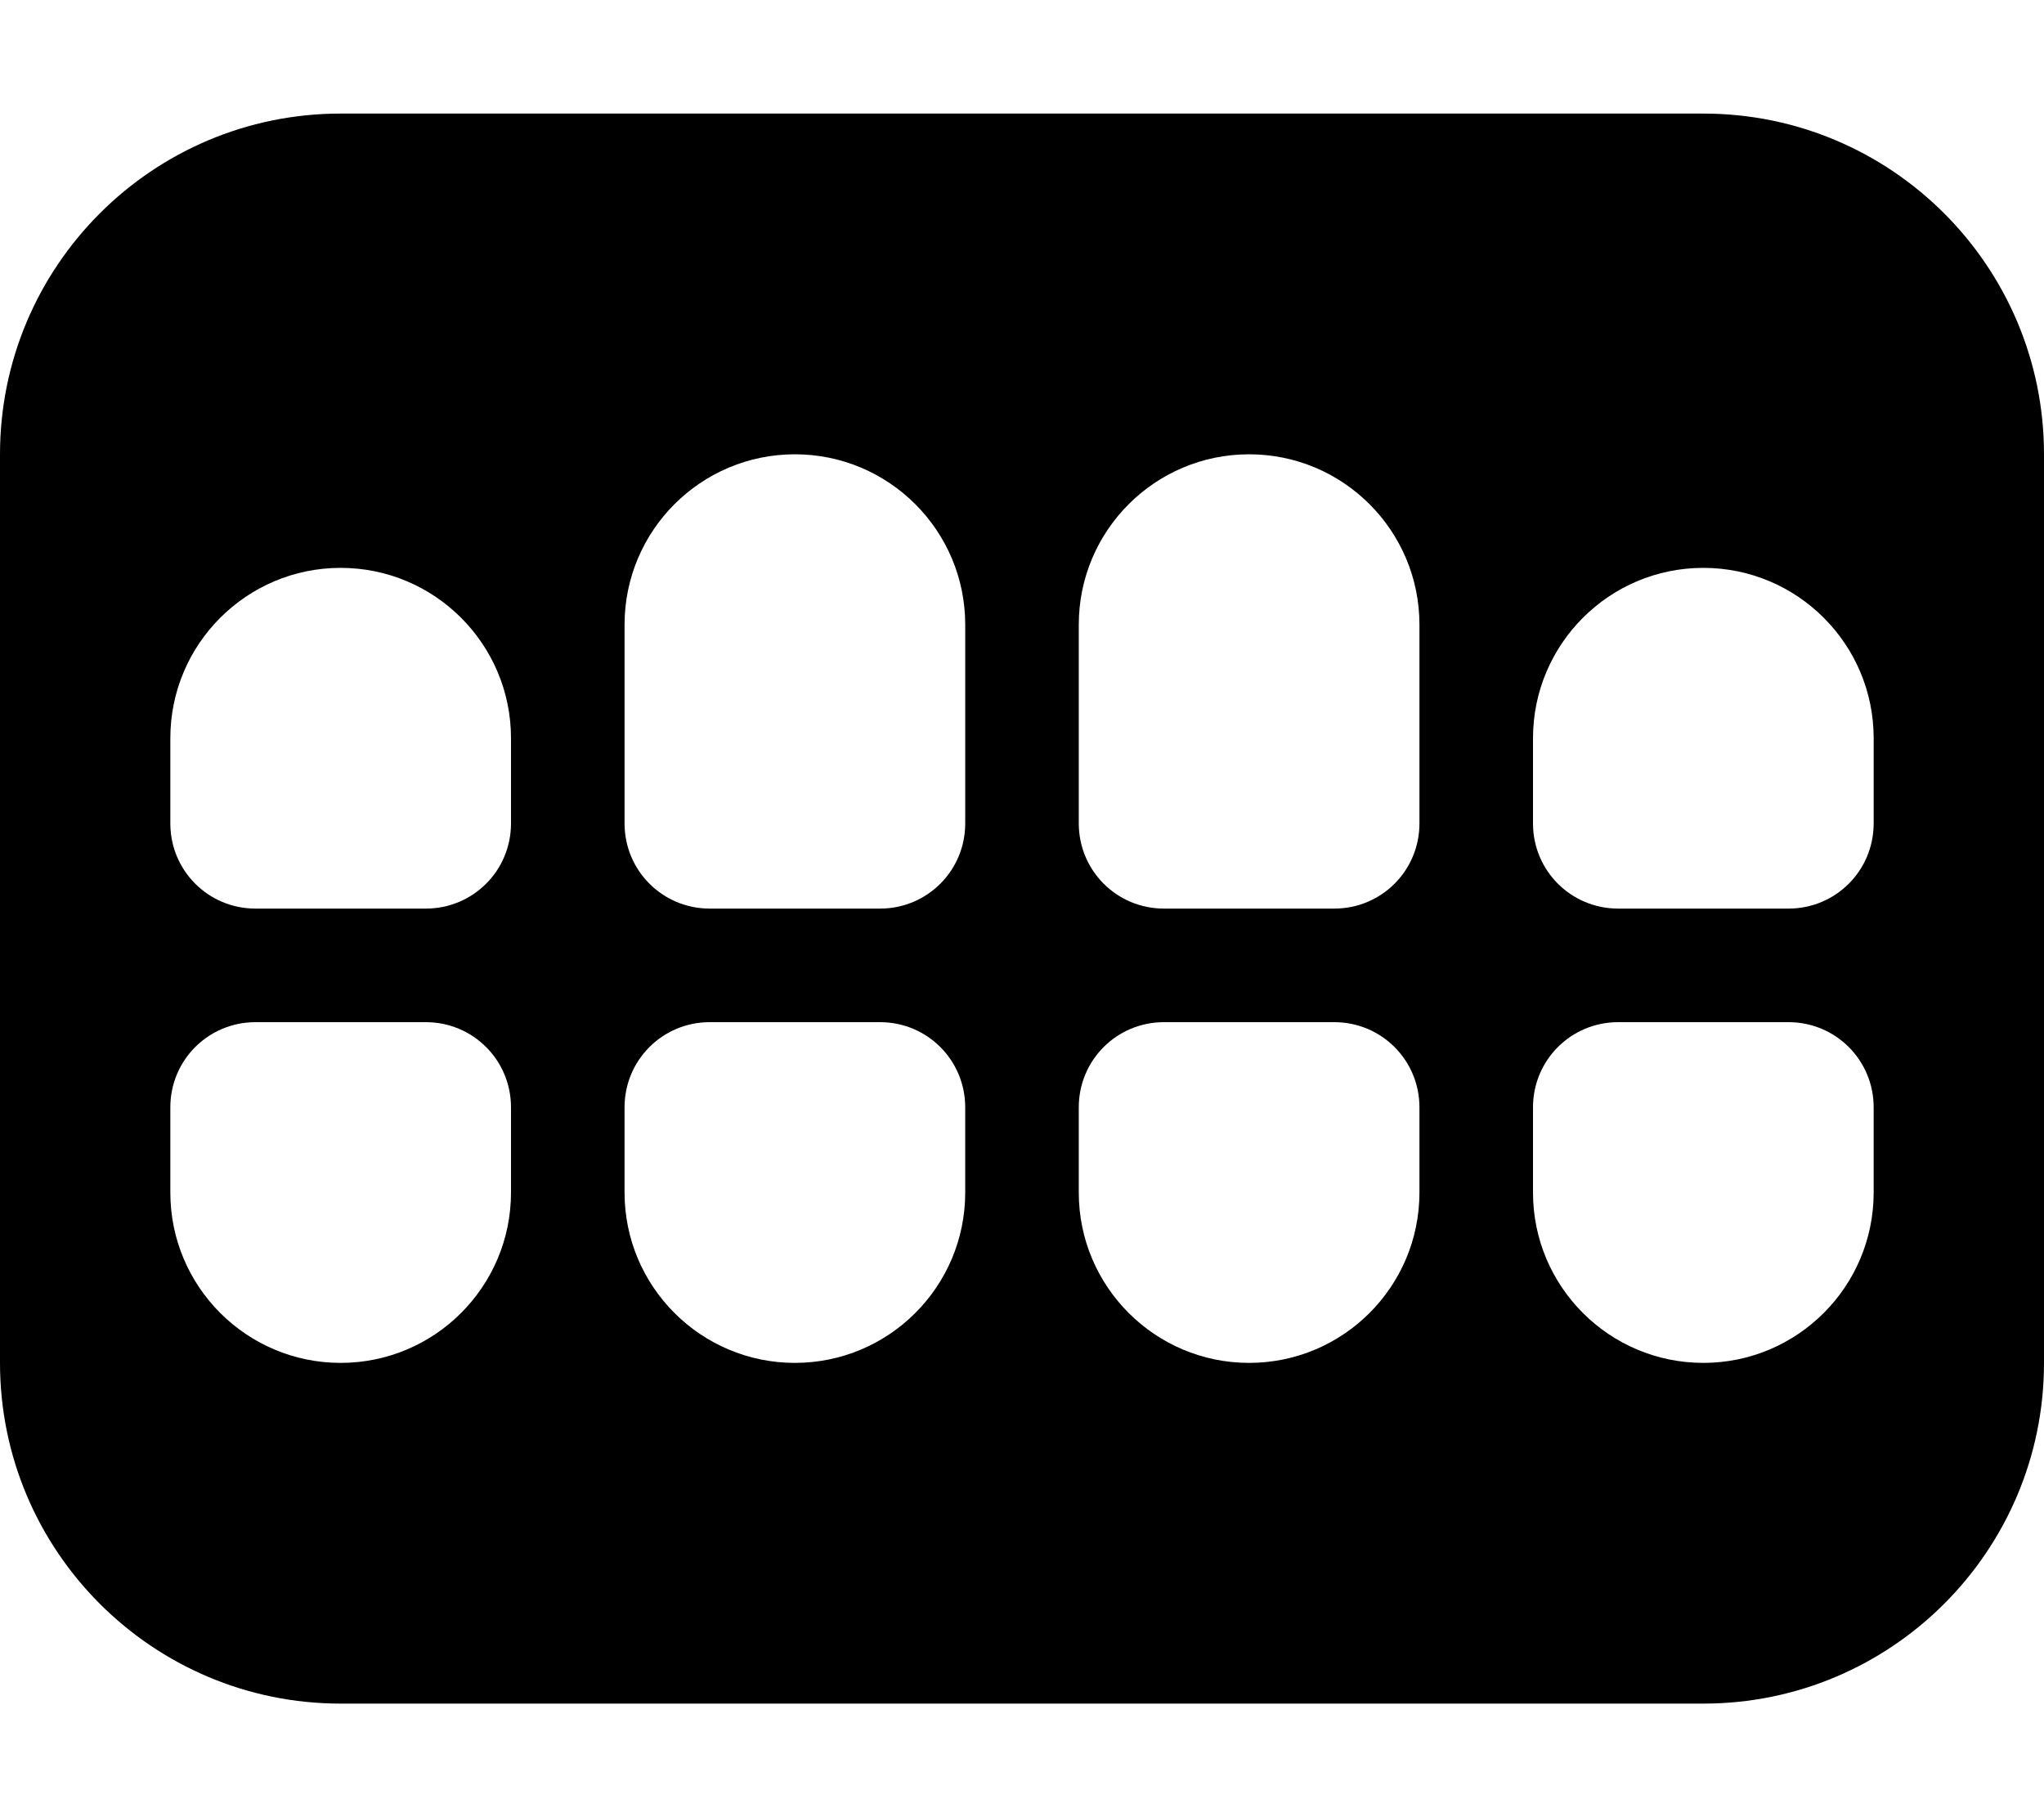
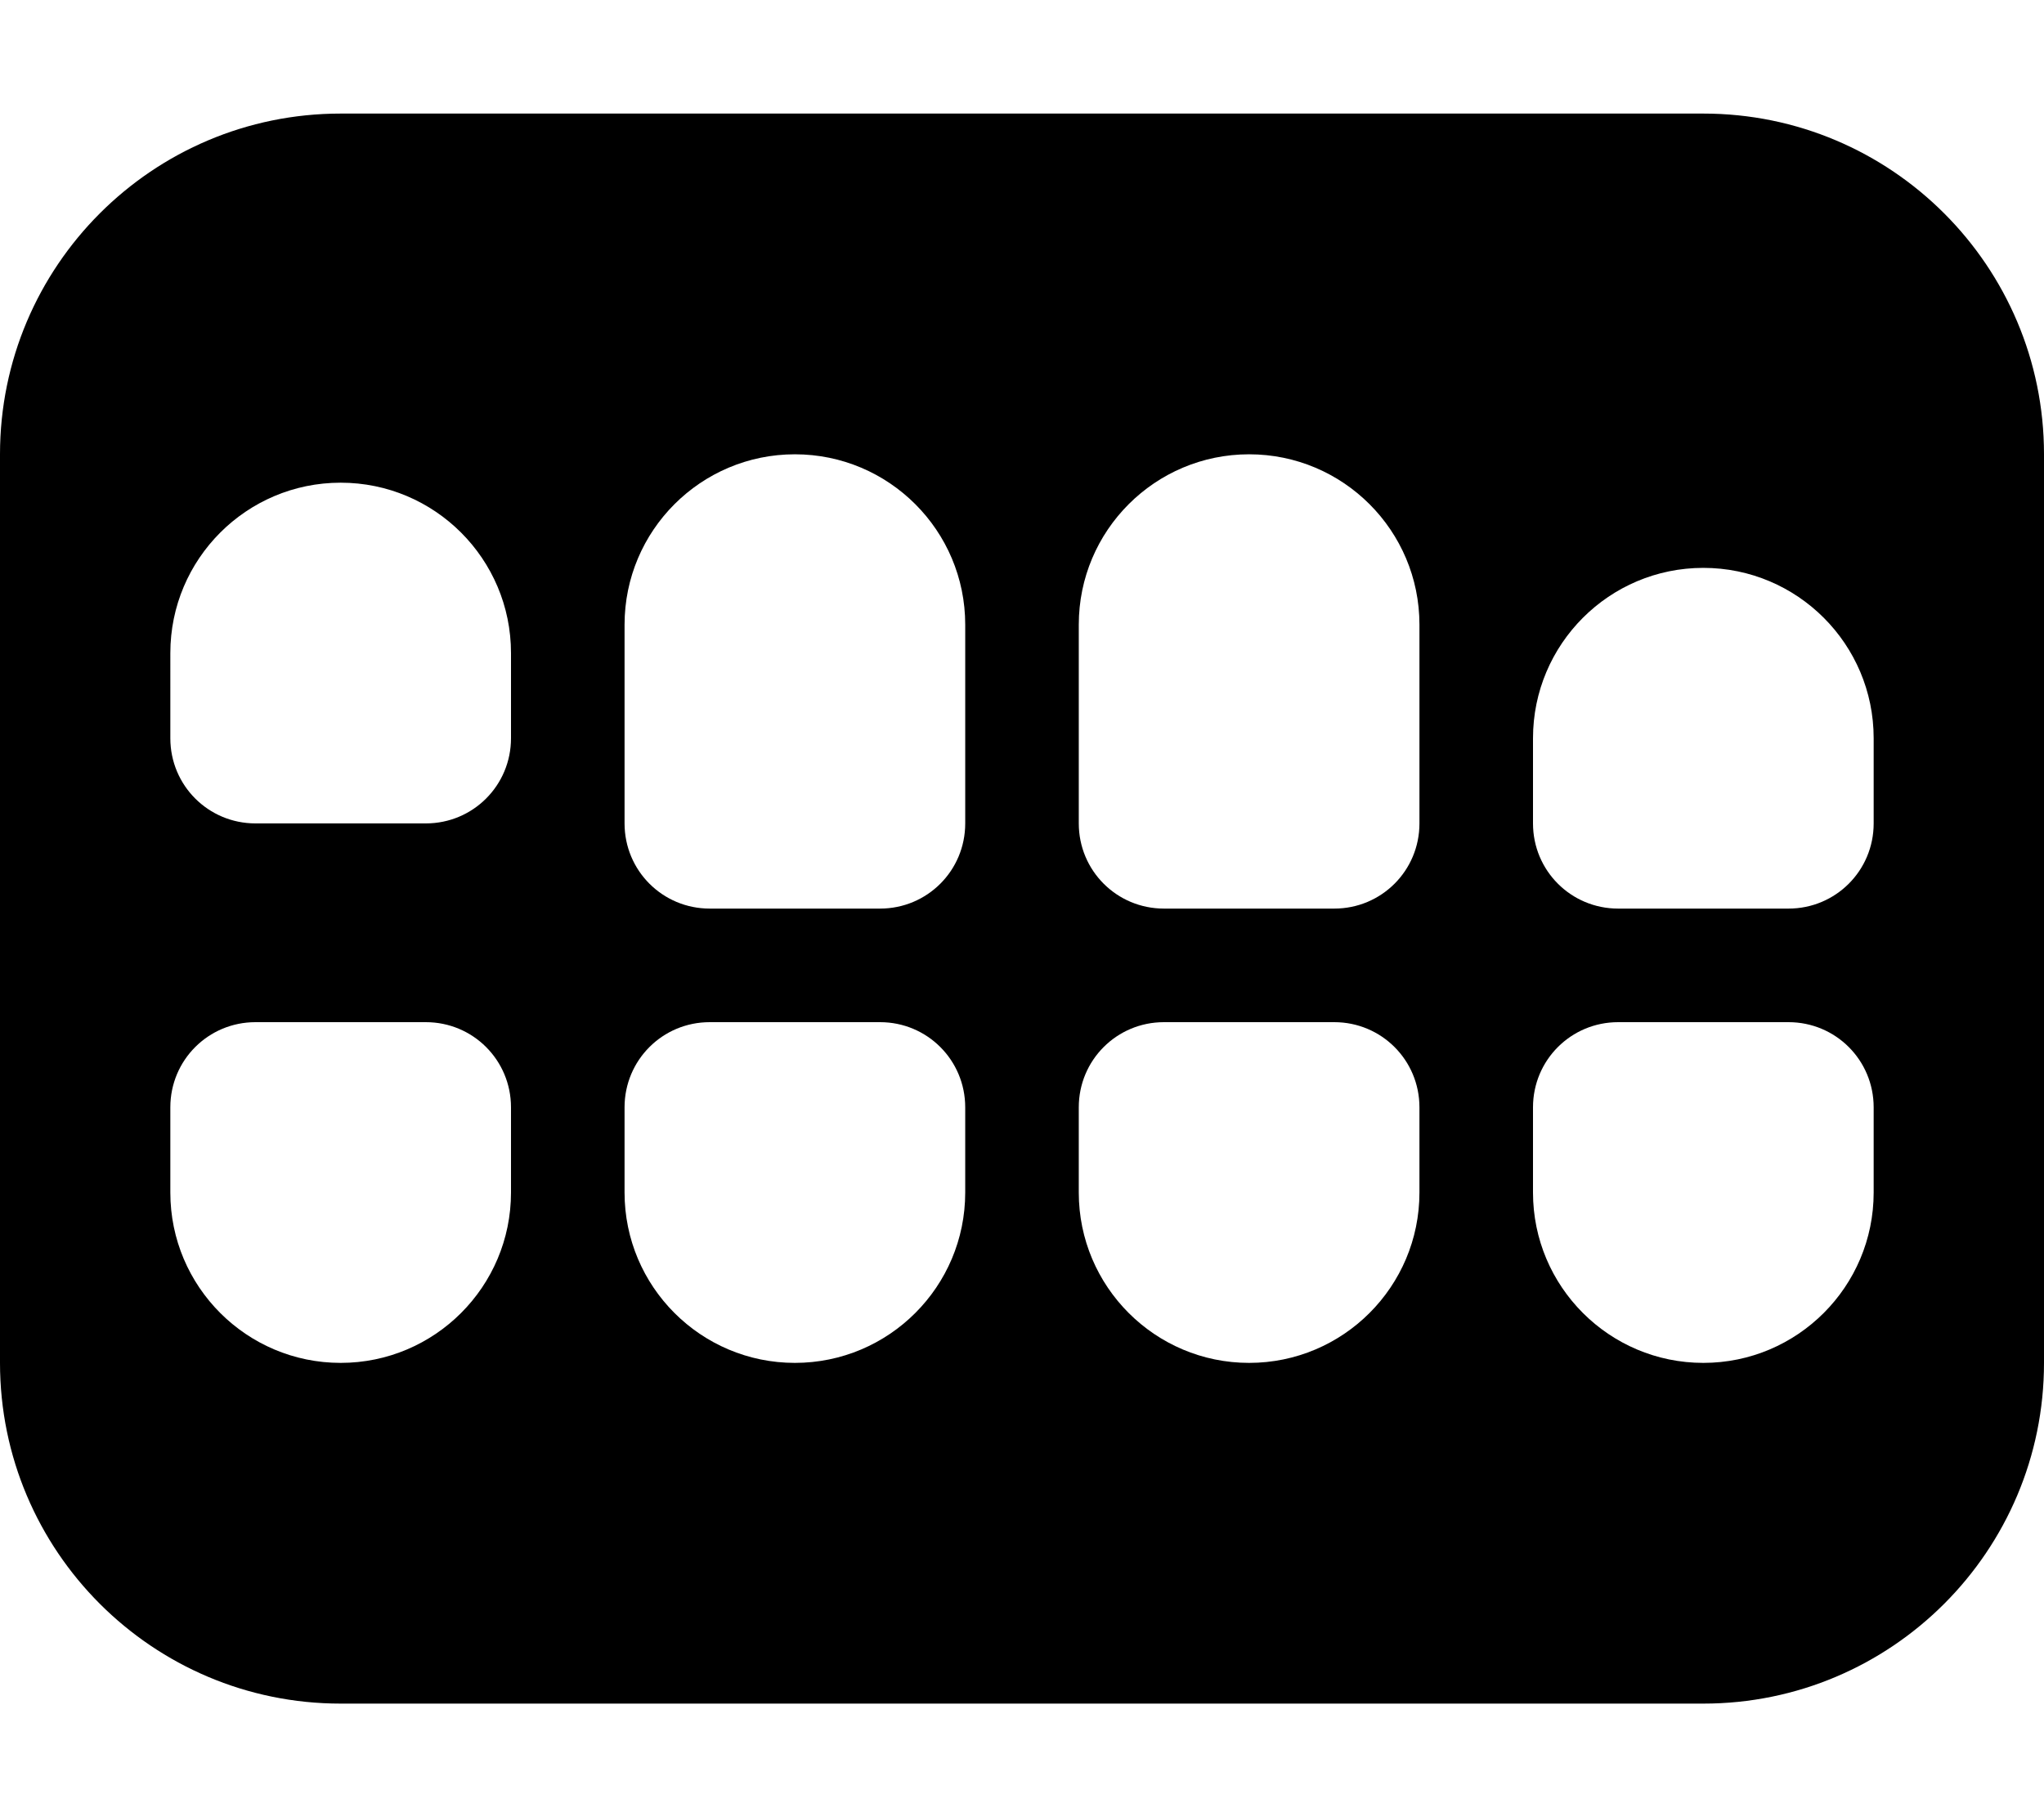
<svg xmlns="http://www.w3.org/2000/svg" viewBox="0 0 576 512">
-   <path d="M0 128c0-53 43-96 96-96h384c53 0 96 43 96 96v256c0 53-43 96-96 96H96c-53 0-96-43-96-96V128zm176 48v56c0 13.3 10.7 24 24 24h48c13.3 0 24-10.7 24-24v-56c0-26.5-21.5-48-48-48s-48 21.5-48 48zm176-48c-26.5 0-48 21.5-48 48v56c0 13.3 10.7 24 24 24h48c13.3 0 24-10.7 24-24v-56c0-26.5-21.5-48-48-48zM48 208v24c0 13.3 10.7 24 24 24h48c13.3 0 24-10.7 24-24v-24c0-26.5-21.5-48-48-48s-48 21.5-48 48zm48 176c26.5 0 48-21.5 48-48v-24c0-13.3-10.7-24-24-24H72c-13.3 0-24 10.7-24 24v24c0 26.5 21.5 48 48 48zm80-48c0 26.5 21.5 48 48 48s48-21.5 48-48v-24c0-13.3-10.7-24-24-24h-48c-13.3 0-24 10.7-24 24v24zm176 48c26.5 0 48-21.5 48-48v-24c0-13.3-10.7-24-24-24h-48c-13.3 0-24 10.7-24 24v24c0 26.5 21.5 48 48 48zm80-176v24c0 13.3 10.7 24 24 24h48c13.3 0 24-10.7 24-24v-24c0-26.5-21.5-48-48-48s-48 21.5-48 48zm48 176c26.5 0 48-21.5 48-48v-24c0-13.3-10.7-24-24-24h-48c-13.3 0-24 10.7-24 24v24c0 26.5 21.5 48 48 48z" />
+   <path d="M0 128c0-53 43-96 96-96h384c53 0 96 43 96 96v256c0 53-43 96-96 96H96c-53 0-96-43-96-96V128zm176 48v56c0 13.3 10.7 24 24 24h48c13.3 0 24-10.7 24-24v-56c0-26.5-21.5-48-48-48s-48 21.5-48 48zm176-48c-26.5 0-48 21.5-48 48v56c0 13.3 10.7 24 24 24h48c13.3 0 24-10.7 24-24v-56c0-26.5-21.5-48-48-48zM48 208c0 13.3 10.7 24 24 24h48c13.3 0 24-10.7 24-24v-24c0-26.5-21.5-48-48-48s-48 21.5-48 48zm48 176c26.5 0 48-21.5 48-48v-24c0-13.3-10.7-24-24-24H72c-13.3 0-24 10.7-24 24v24c0 26.5 21.5 48 48 48zm80-48c0 26.5 21.5 48 48 48s48-21.5 48-48v-24c0-13.3-10.7-24-24-24h-48c-13.3 0-24 10.7-24 24v24zm176 48c26.5 0 48-21.5 48-48v-24c0-13.3-10.7-24-24-24h-48c-13.3 0-24 10.7-24 24v24c0 26.5 21.5 48 48 48zm80-176v24c0 13.3 10.7 24 24 24h48c13.3 0 24-10.7 24-24v-24c0-26.5-21.5-48-48-48s-48 21.5-48 48zm48 176c26.5 0 48-21.5 48-48v-24c0-13.3-10.7-24-24-24h-48c-13.3 0-24 10.7-24 24v24c0 26.5 21.5 48 48 48z" />
</svg>